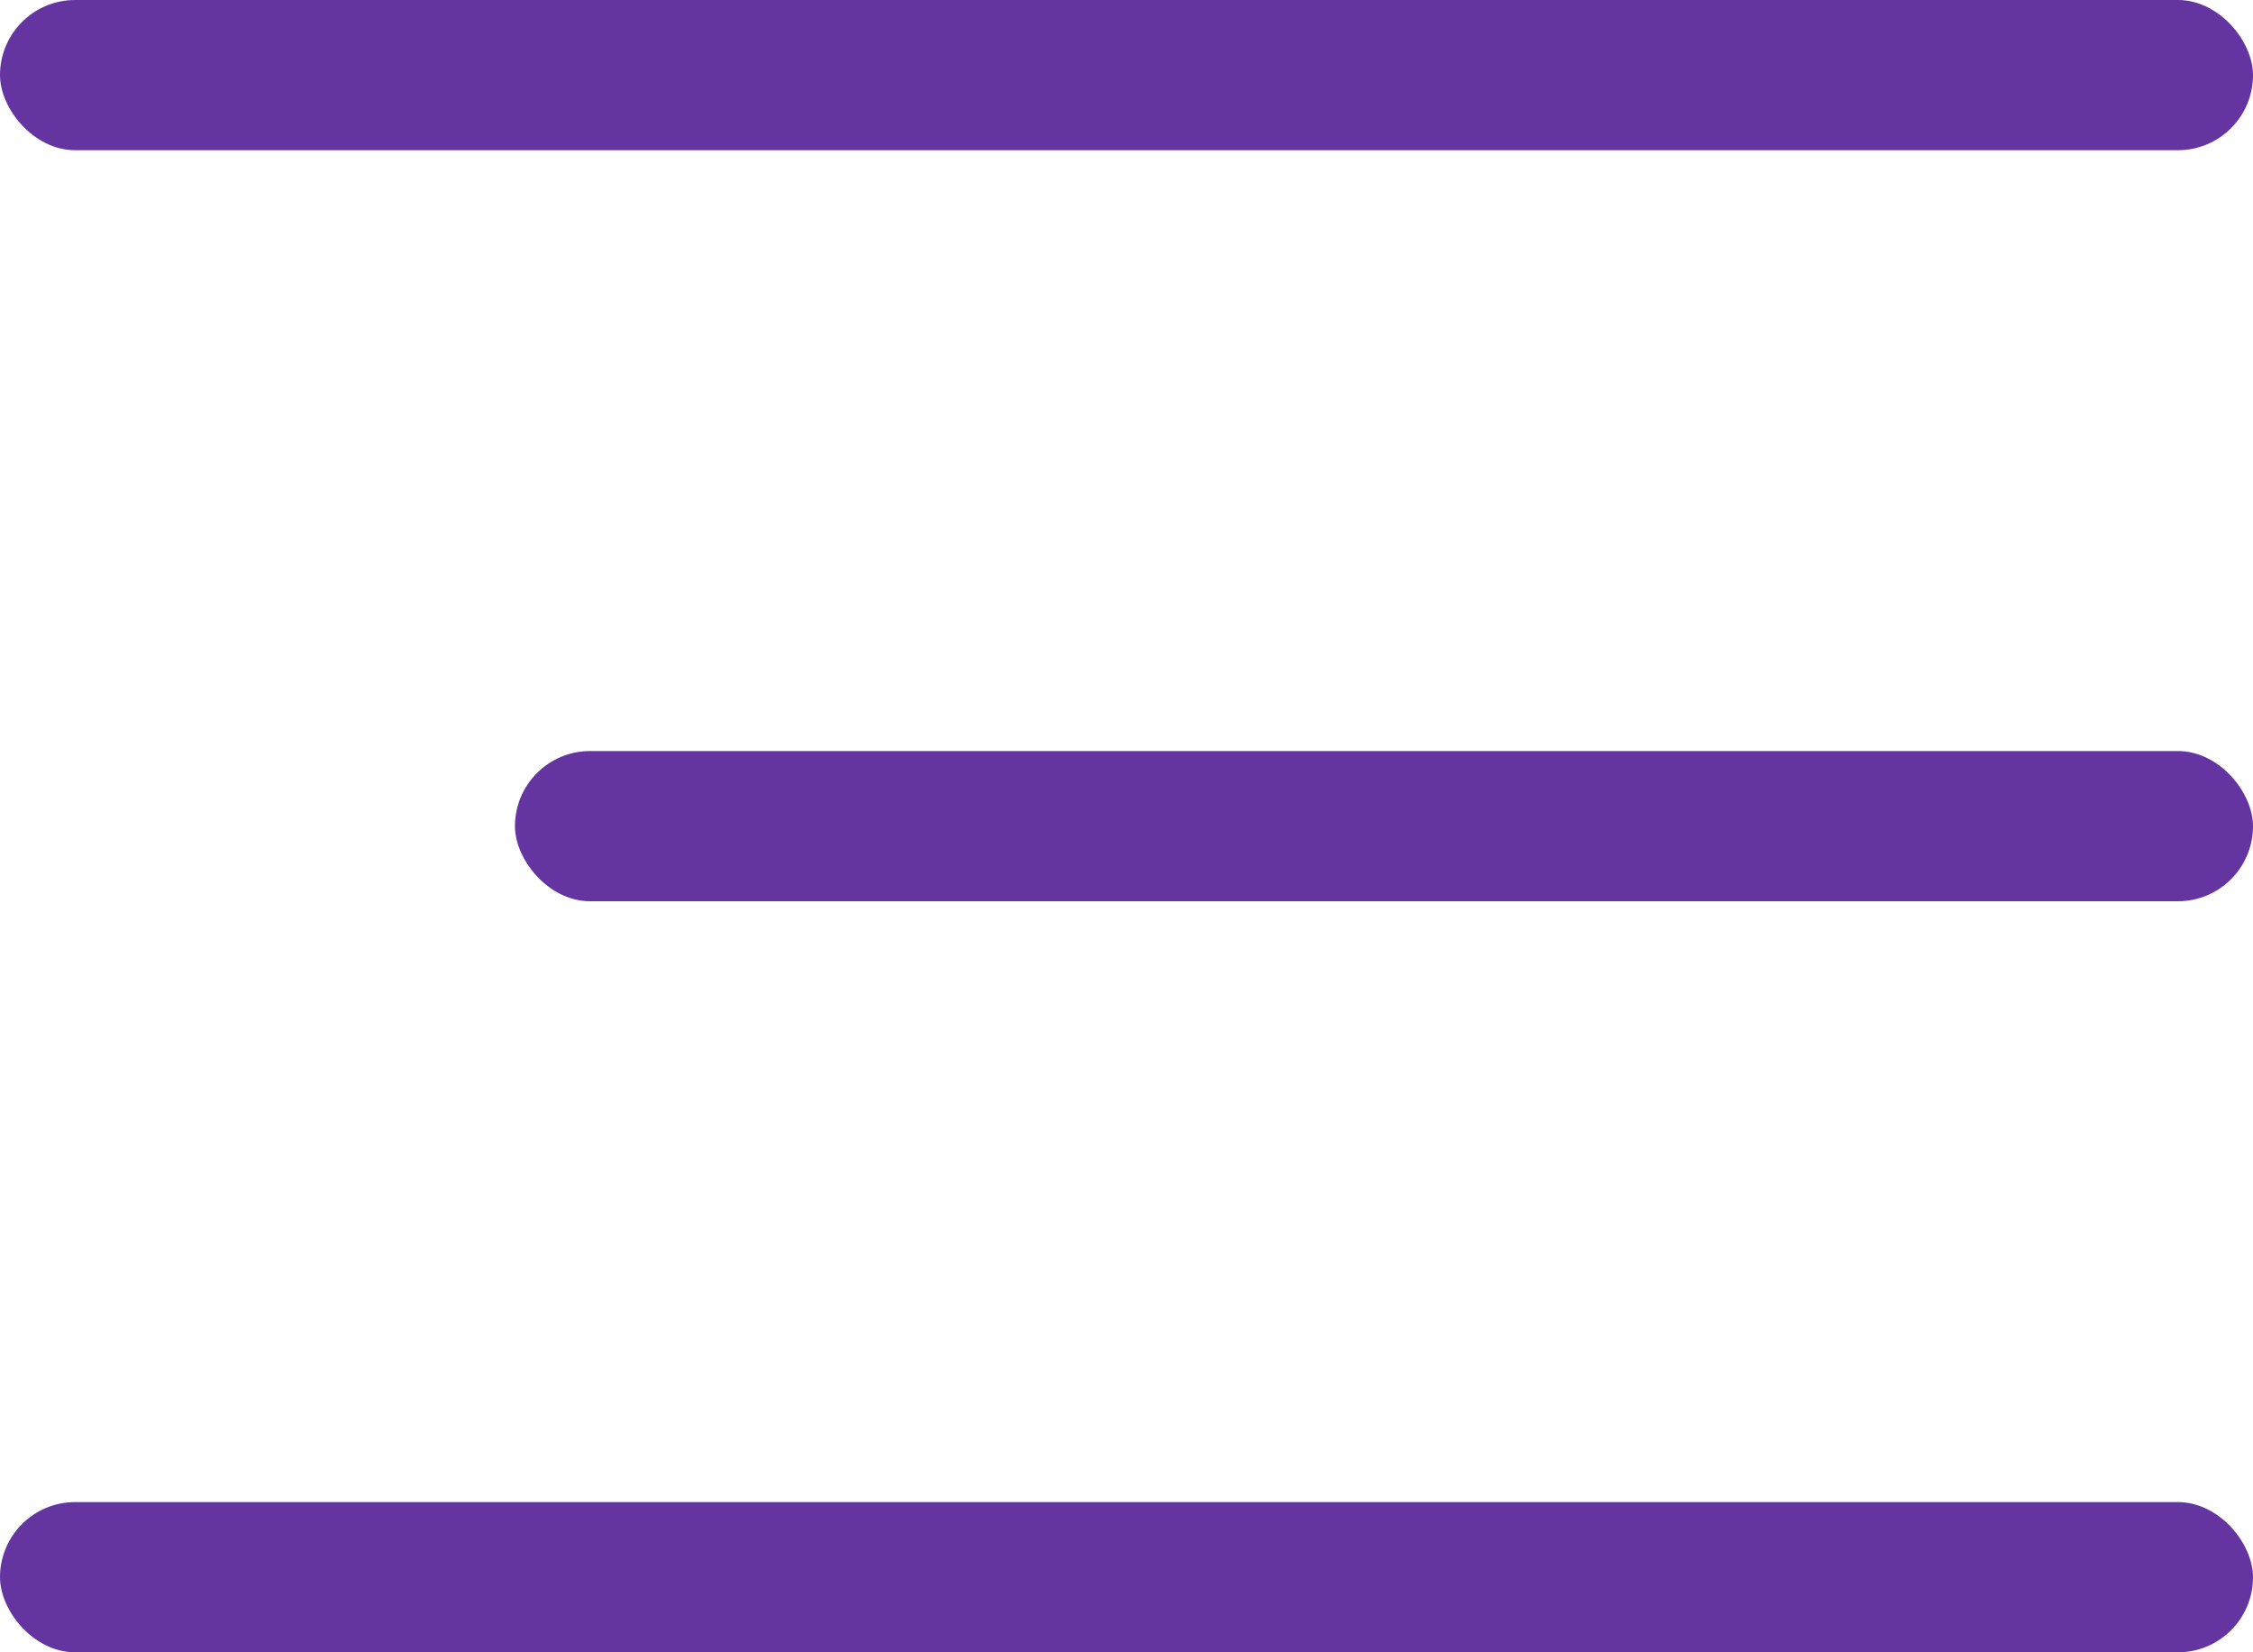
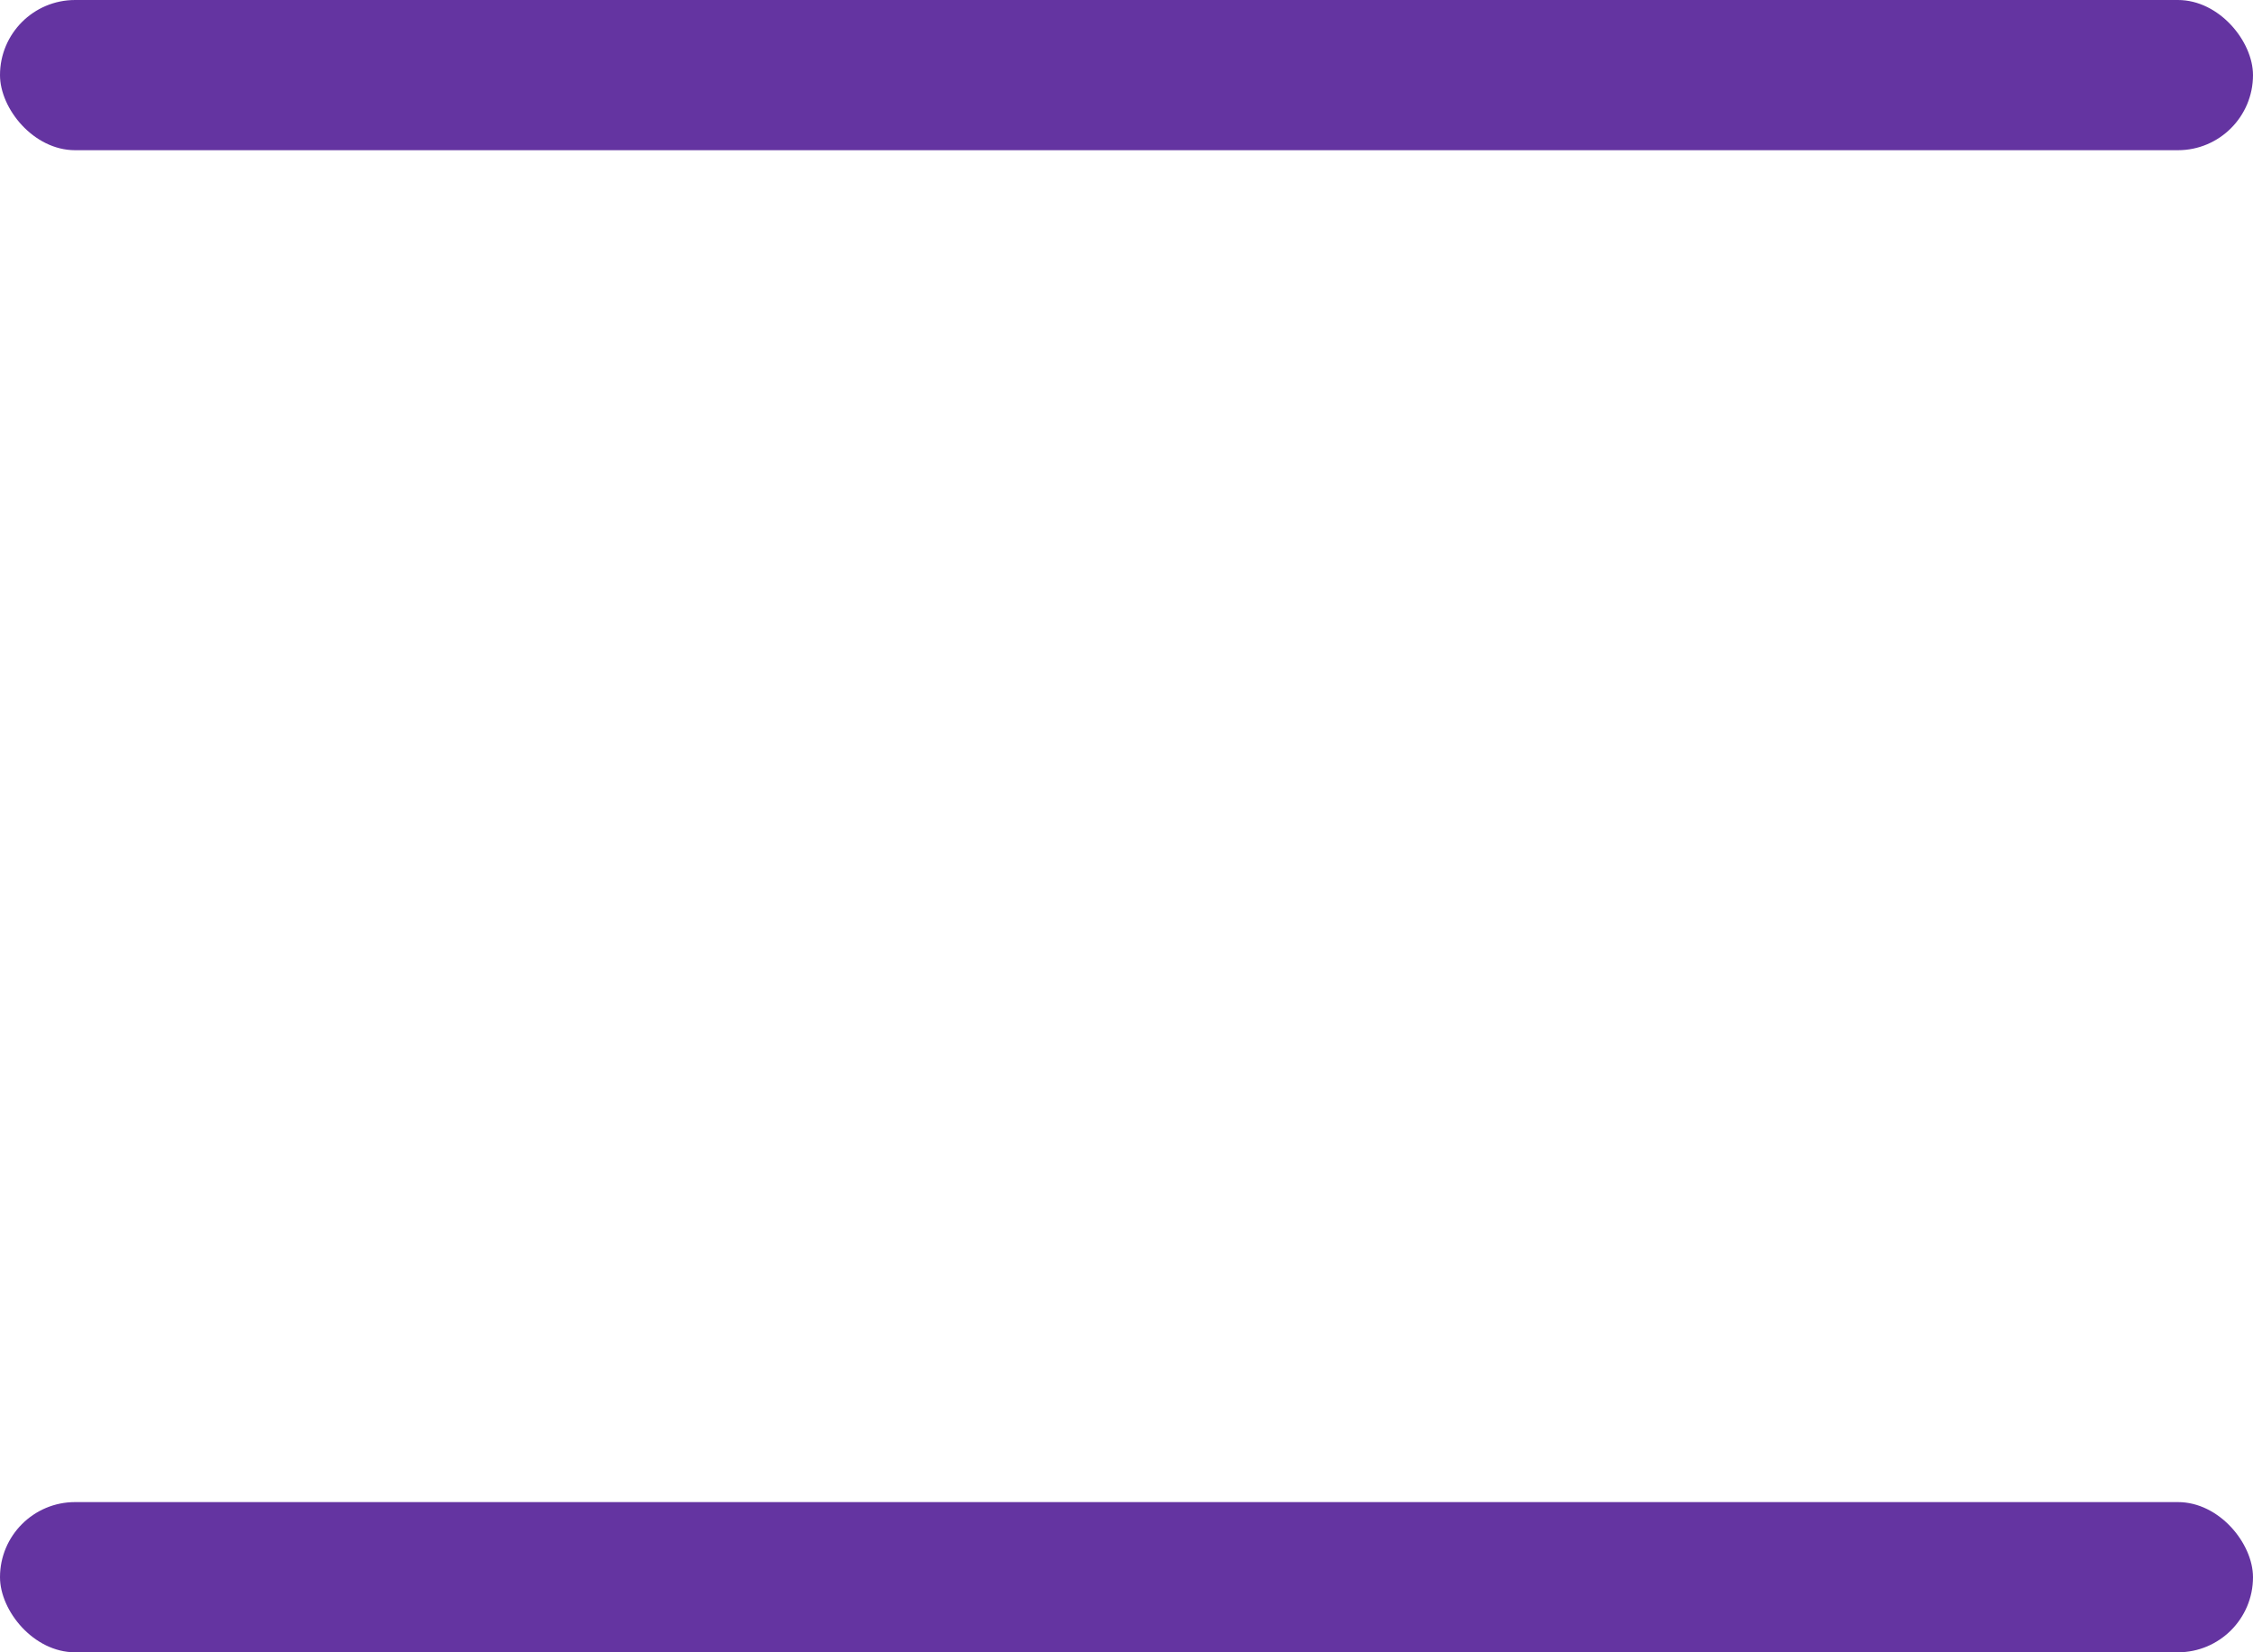
<svg xmlns="http://www.w3.org/2000/svg" width="30" height="22" viewBox="0 0 30 22" fill="none">
  <rect width="30" height="2" rx="1" fill="#6434A1" />
-   <rect x="6.857" y="10" width="23.143" height="2" rx="1" fill="#6434A1" />
  <rect y="20" width="30" height="2" rx="1" fill="#6434A1" />
</svg>